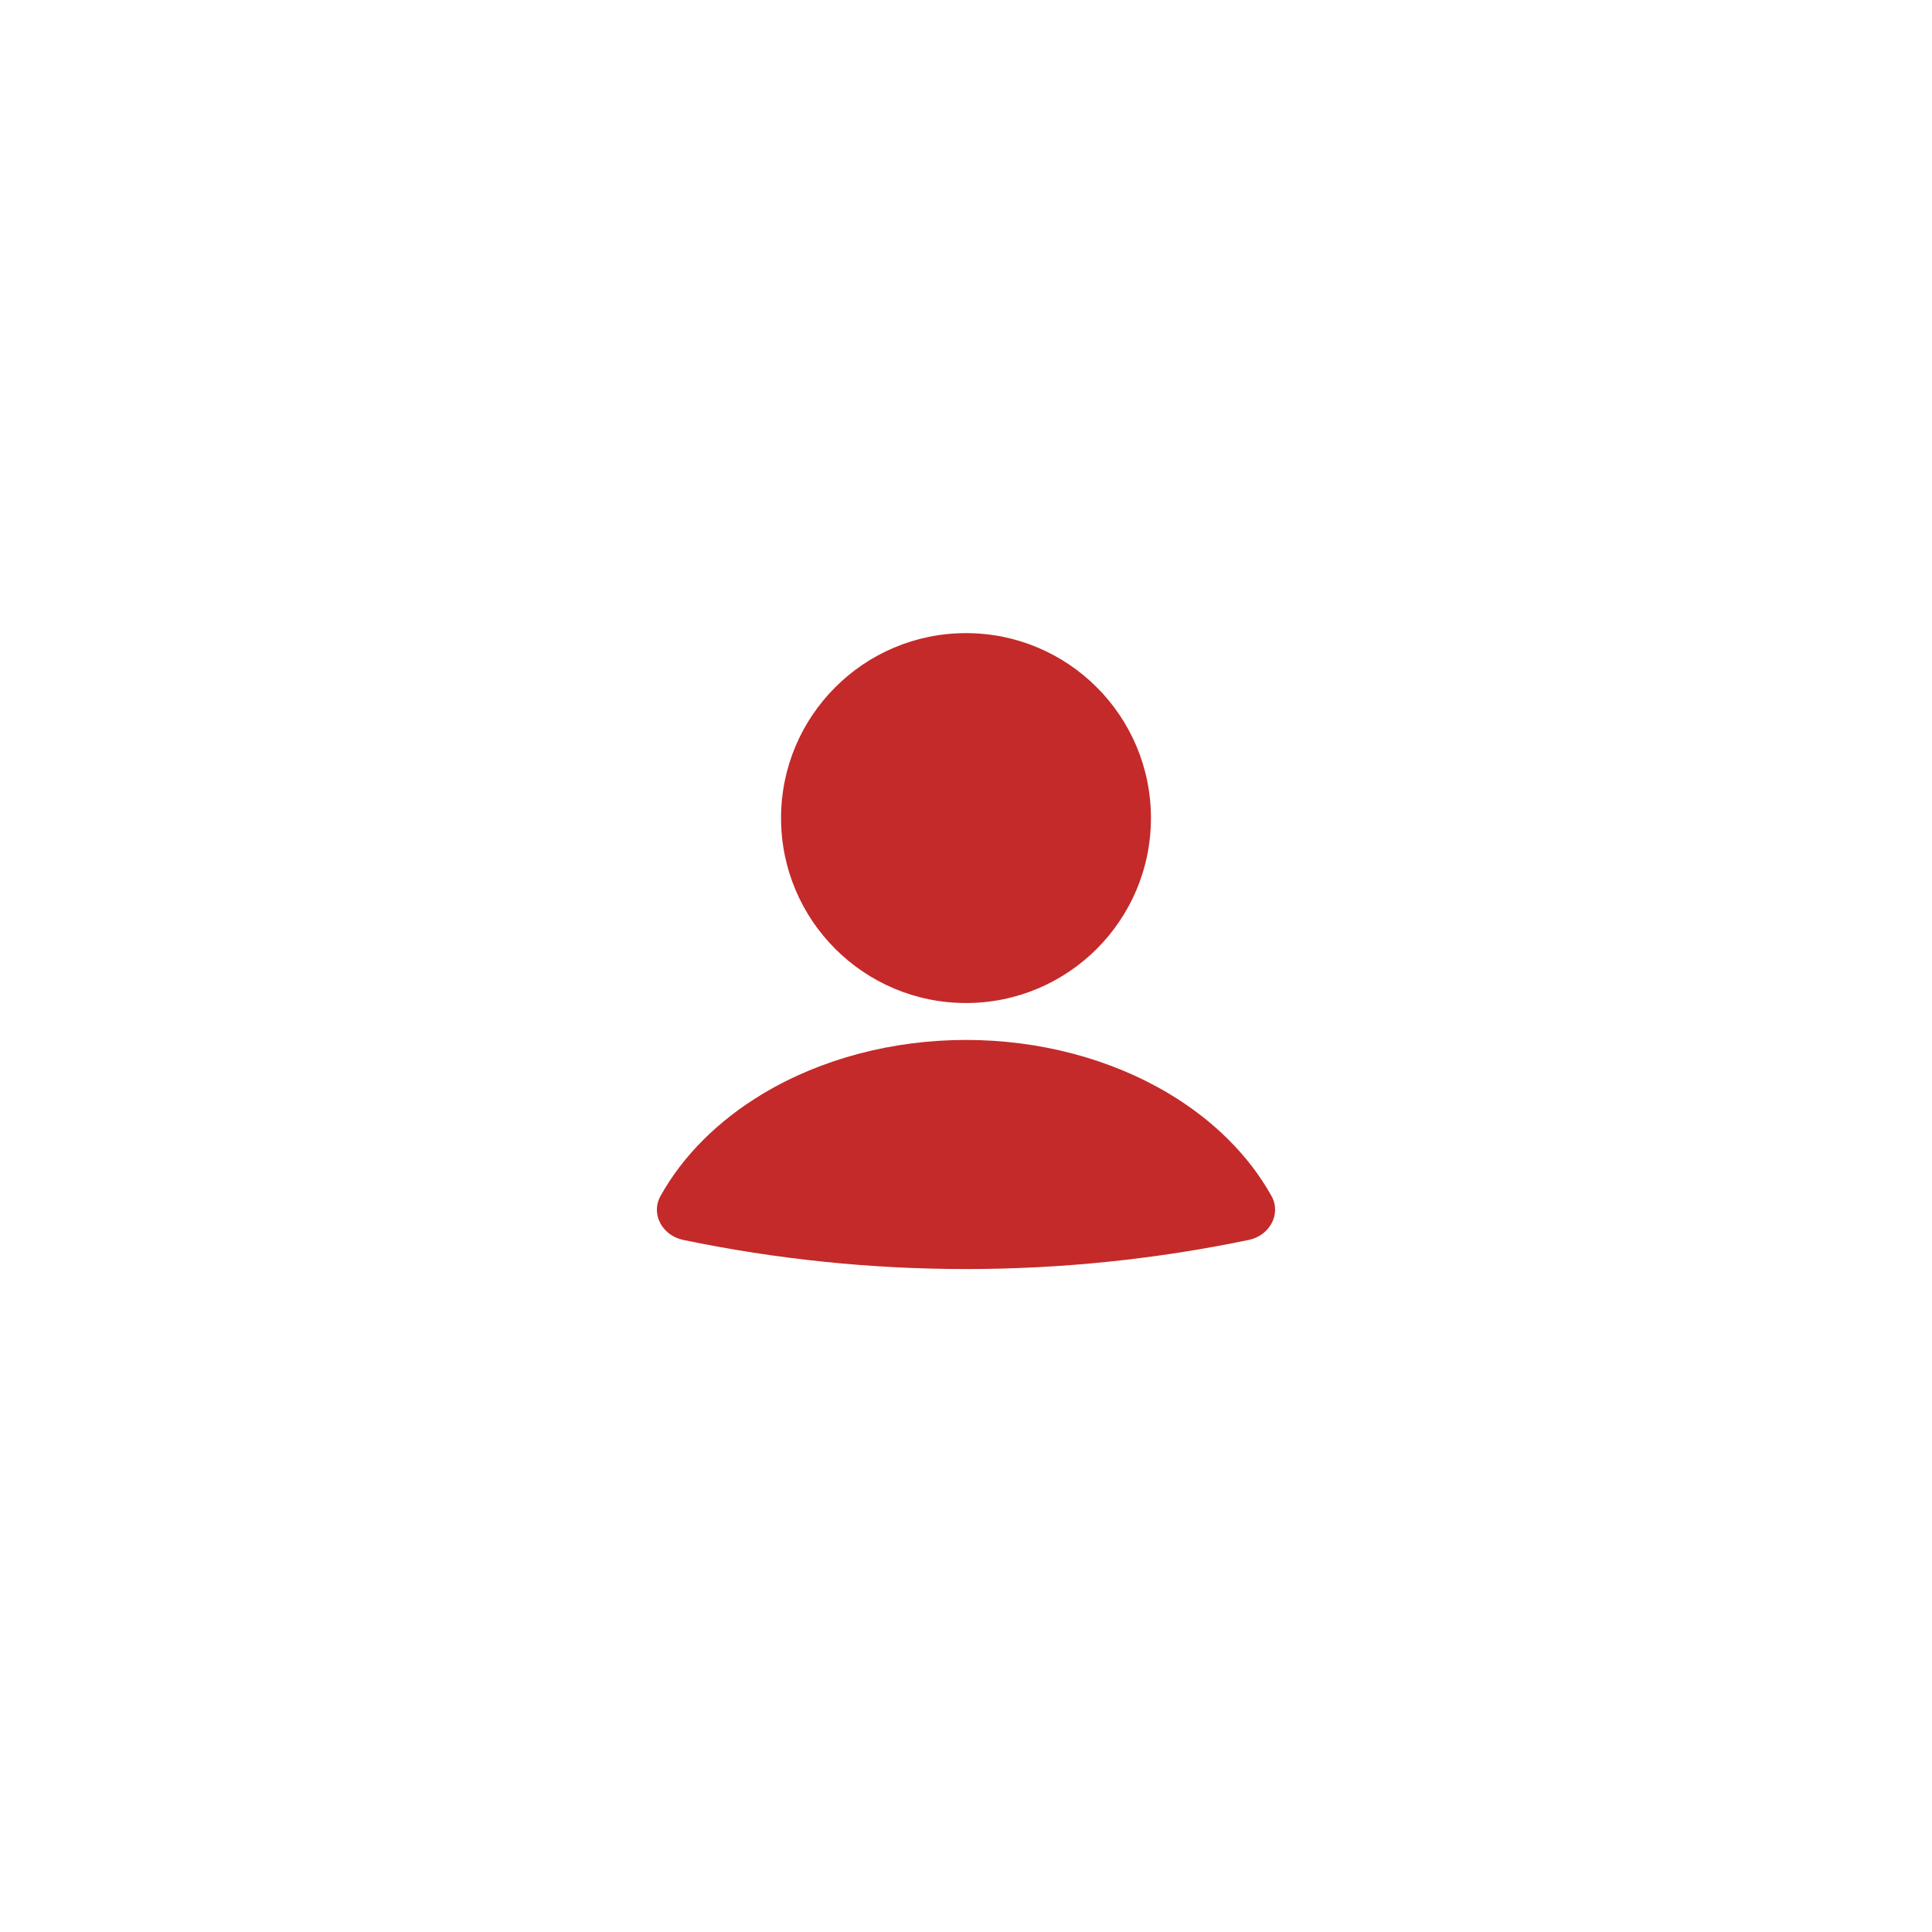
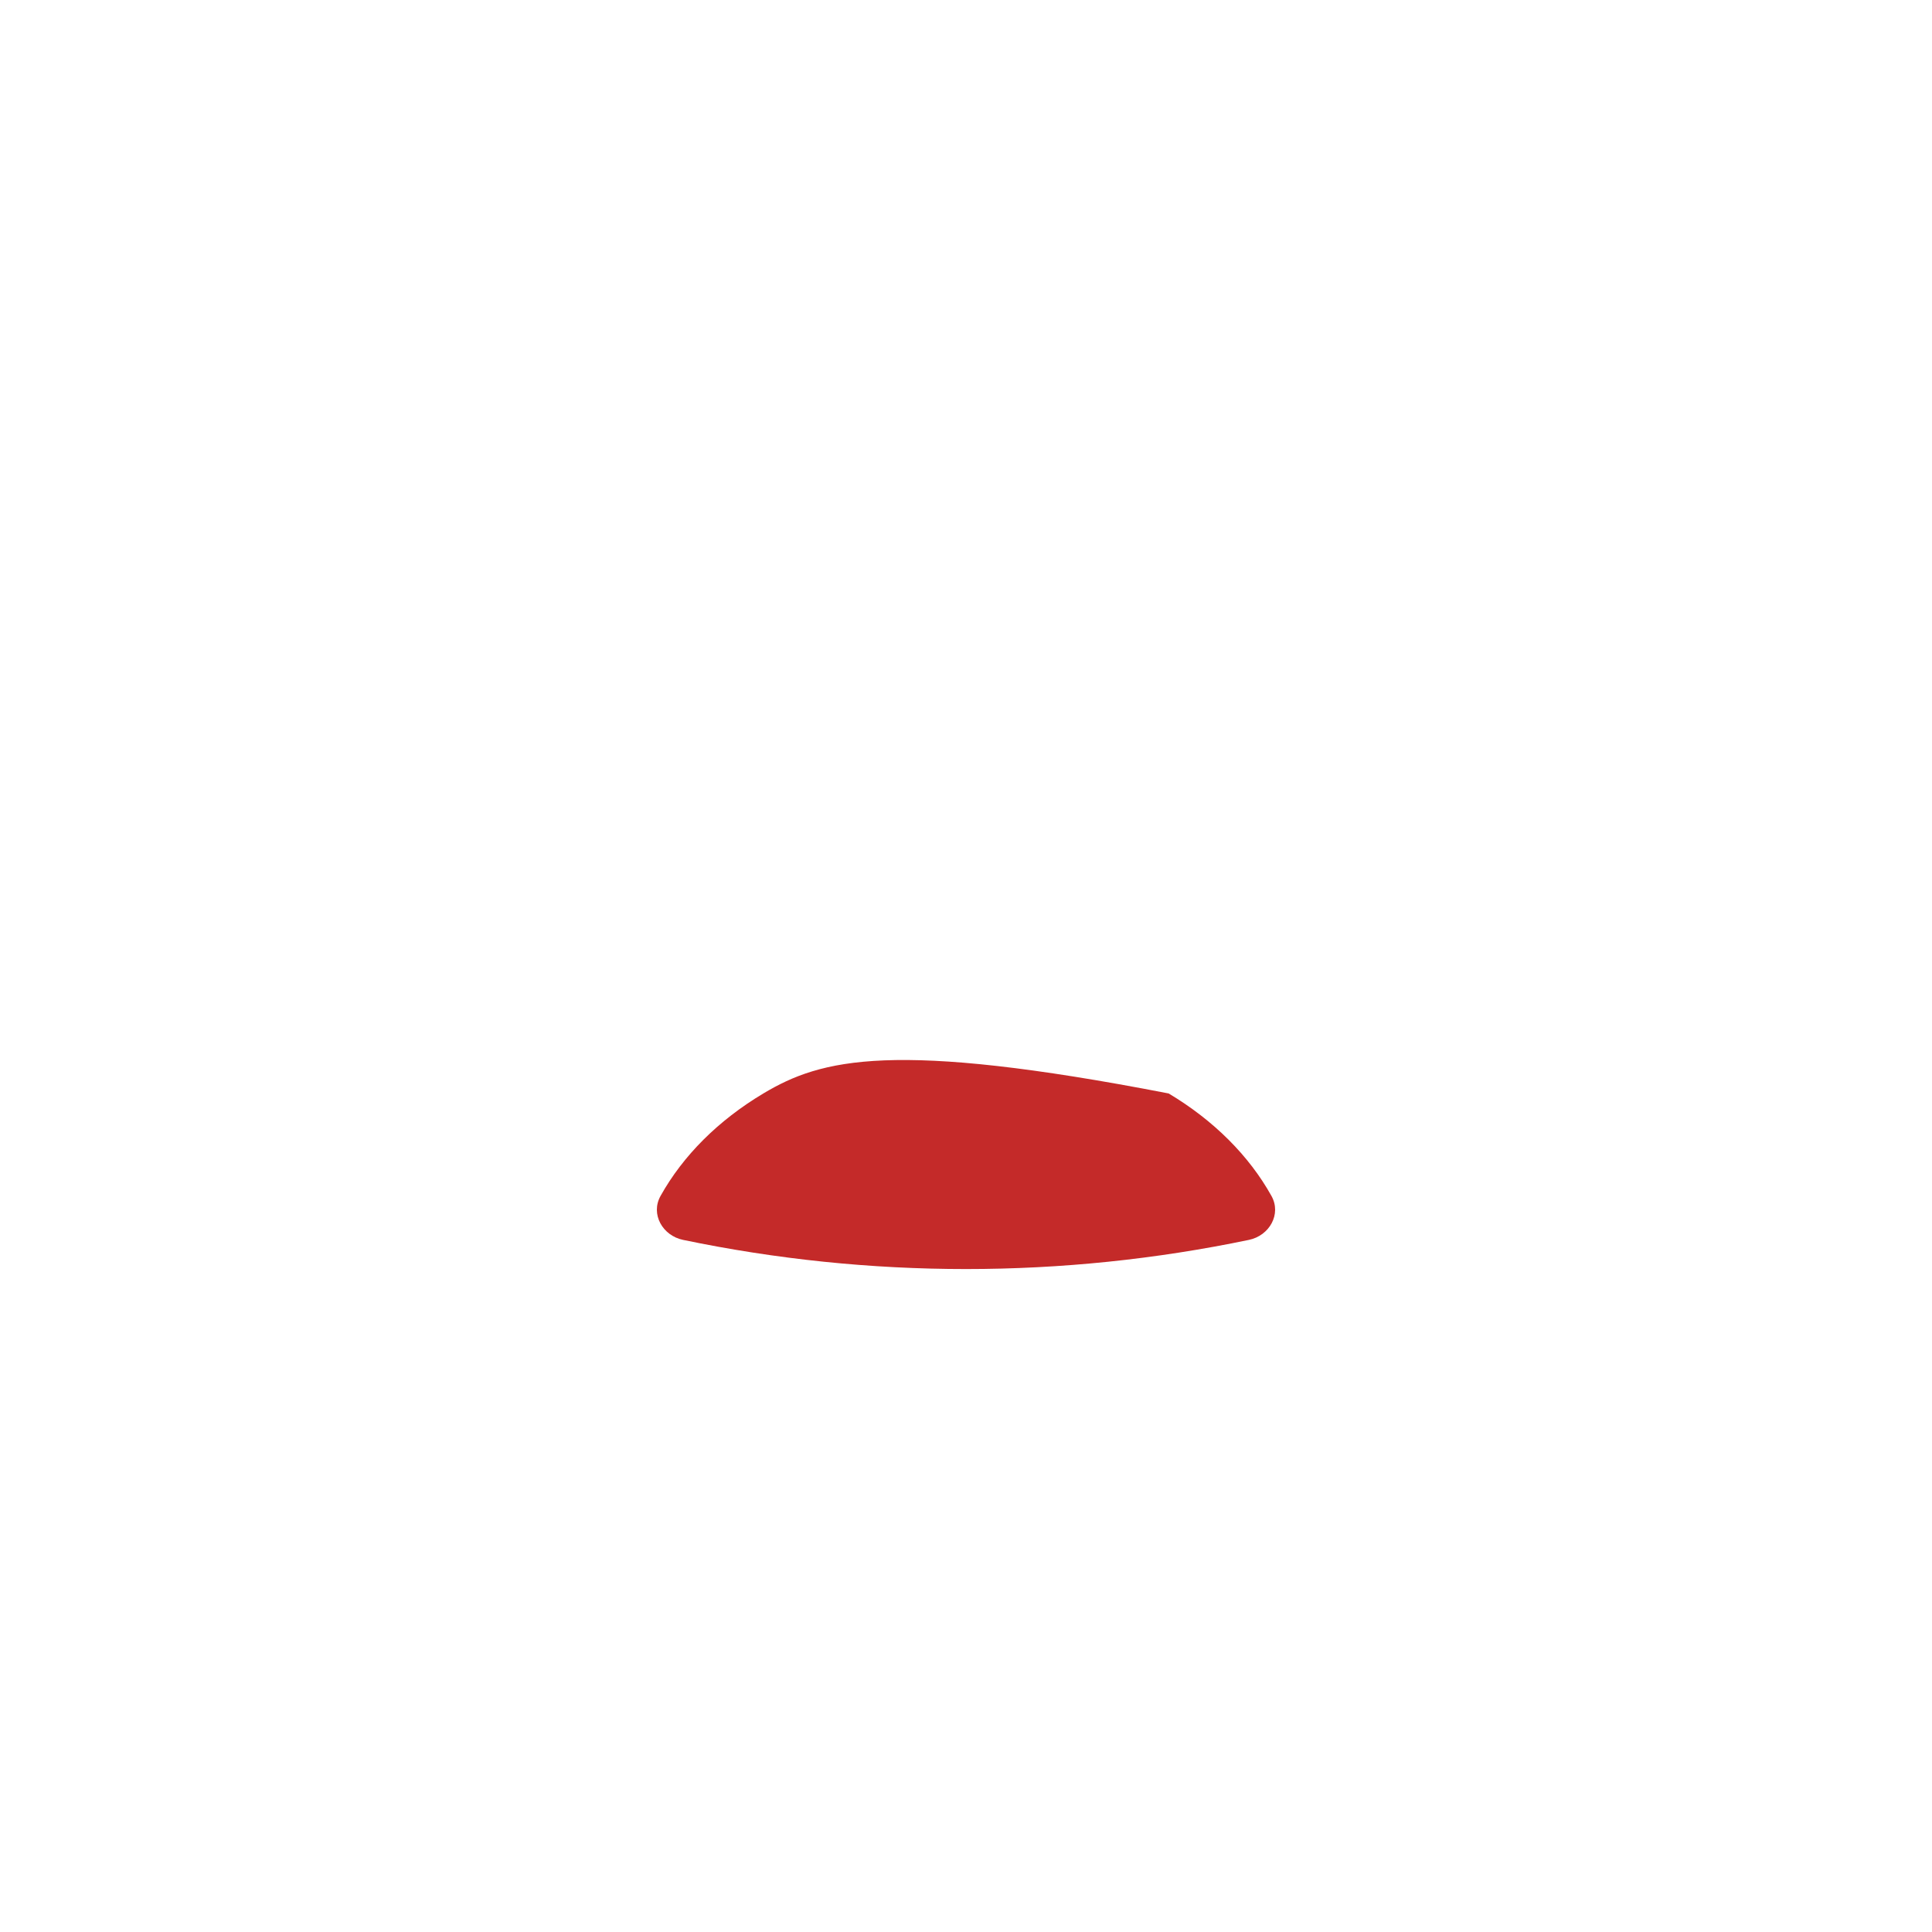
<svg xmlns="http://www.w3.org/2000/svg" width="37" height="37" viewBox="0 0 37 37" fill="none">
  <g filter="url(#filter0_b_1374_25309)">
-     <rect x="37" y="37" width="37" height="37" rx="18.5" transform="rotate(-180 37 37)" fill="white" />
-     <path d="M23.92 23.745C24.311 23.663 24.545 23.253 24.35 22.904C23.921 22.134 23.245 21.457 22.381 20.941C21.267 20.276 19.903 19.916 18.5 19.916C17.097 19.916 15.732 20.276 14.619 20.941C13.755 21.457 13.079 22.134 12.65 22.904C12.455 23.253 12.689 23.663 13.08 23.745V23.745C16.655 24.49 20.345 24.49 23.92 23.745V23.745Z" fill="#C42A29" />
-     <circle cx="18.5" cy="15.667" r="3.542" fill="#C42A29" />
+     <path d="M23.92 23.745C24.311 23.663 24.545 23.253 24.35 22.904C23.921 22.134 23.245 21.457 22.381 20.941C17.097 19.916 15.732 20.276 14.619 20.941C13.755 21.457 13.079 22.134 12.65 22.904C12.455 23.253 12.689 23.663 13.08 23.745V23.745C16.655 24.49 20.345 24.49 23.92 23.745V23.745Z" fill="#C42A29" />
  </g>
  <defs>
    <filter id="filter0_b_1374_25309" x="-4" y="-4" width="45" height="45" filterUnits="userSpaceOnUse" color-interpolation-filters="sRGB">
      <feFlood flood-opacity="0" result="BackgroundImageFix" />
      <feGaussianBlur in="BackgroundImageFix" stdDeviation="2" />
      <feComposite in2="SourceAlpha" operator="in" result="effect1_backgroundBlur_1374_25309" />
      <feBlend mode="normal" in="SourceGraphic" in2="effect1_backgroundBlur_1374_25309" result="shape" />
    </filter>
  </defs>
</svg>